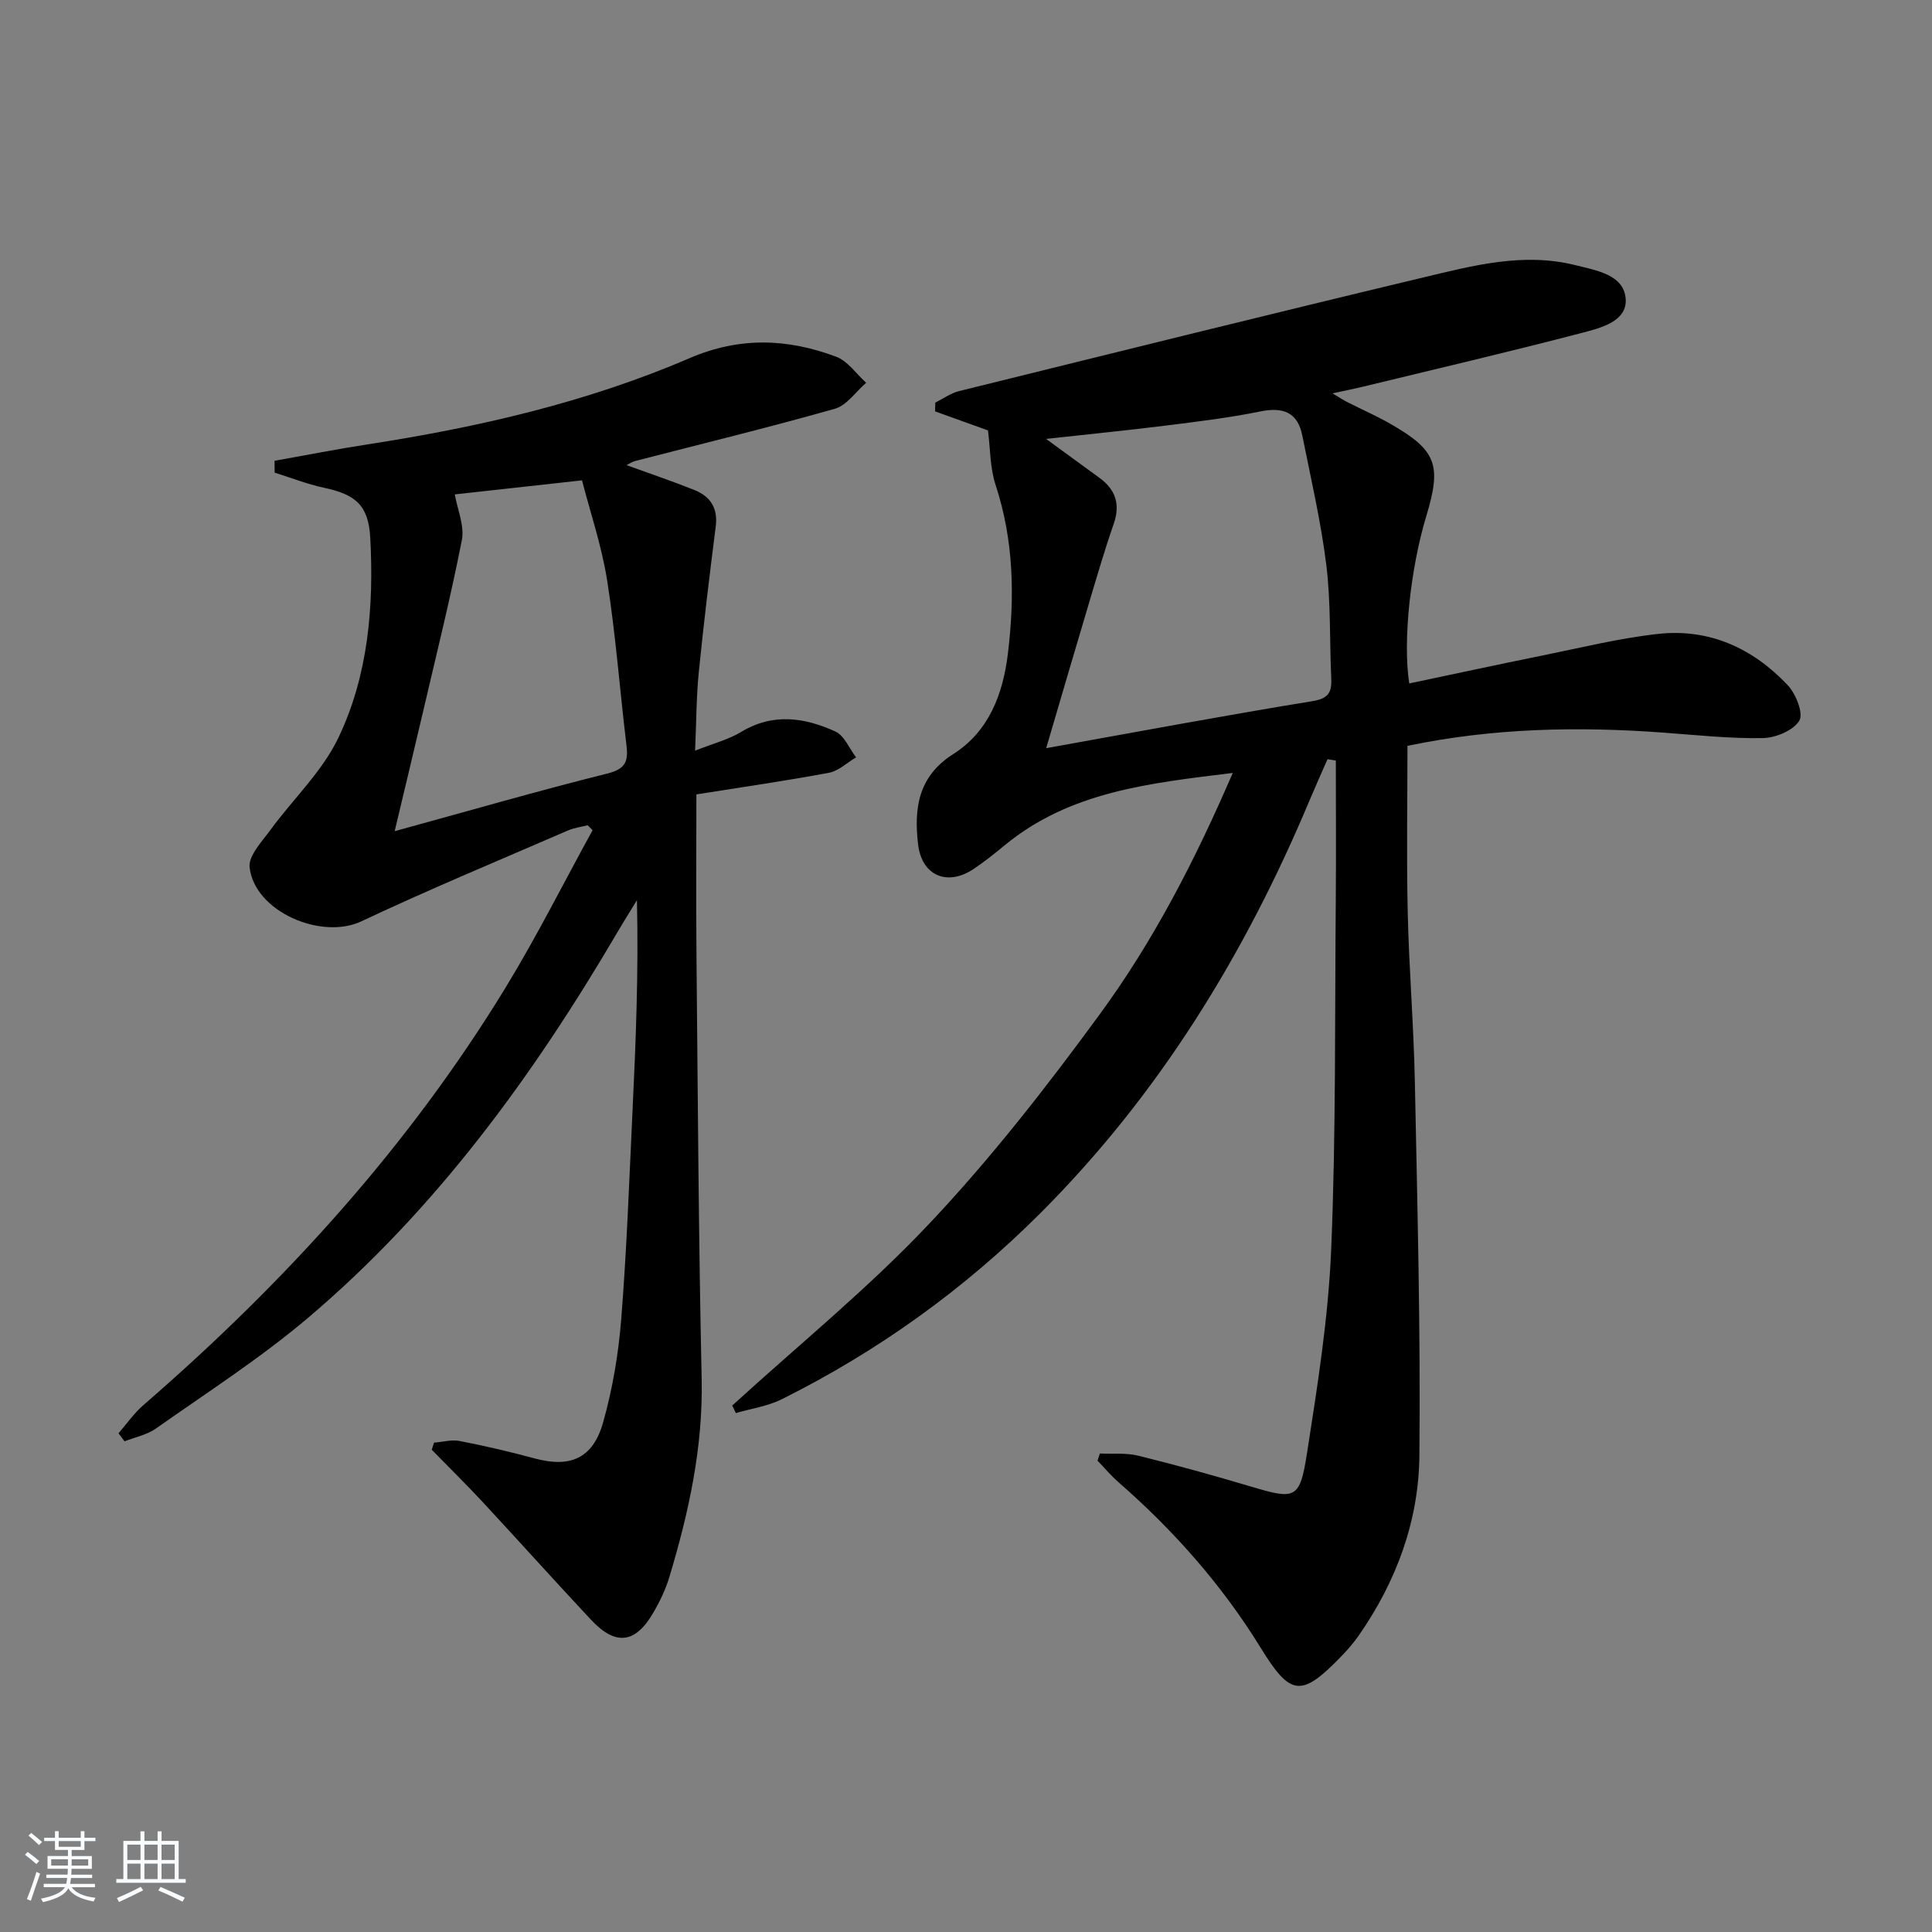
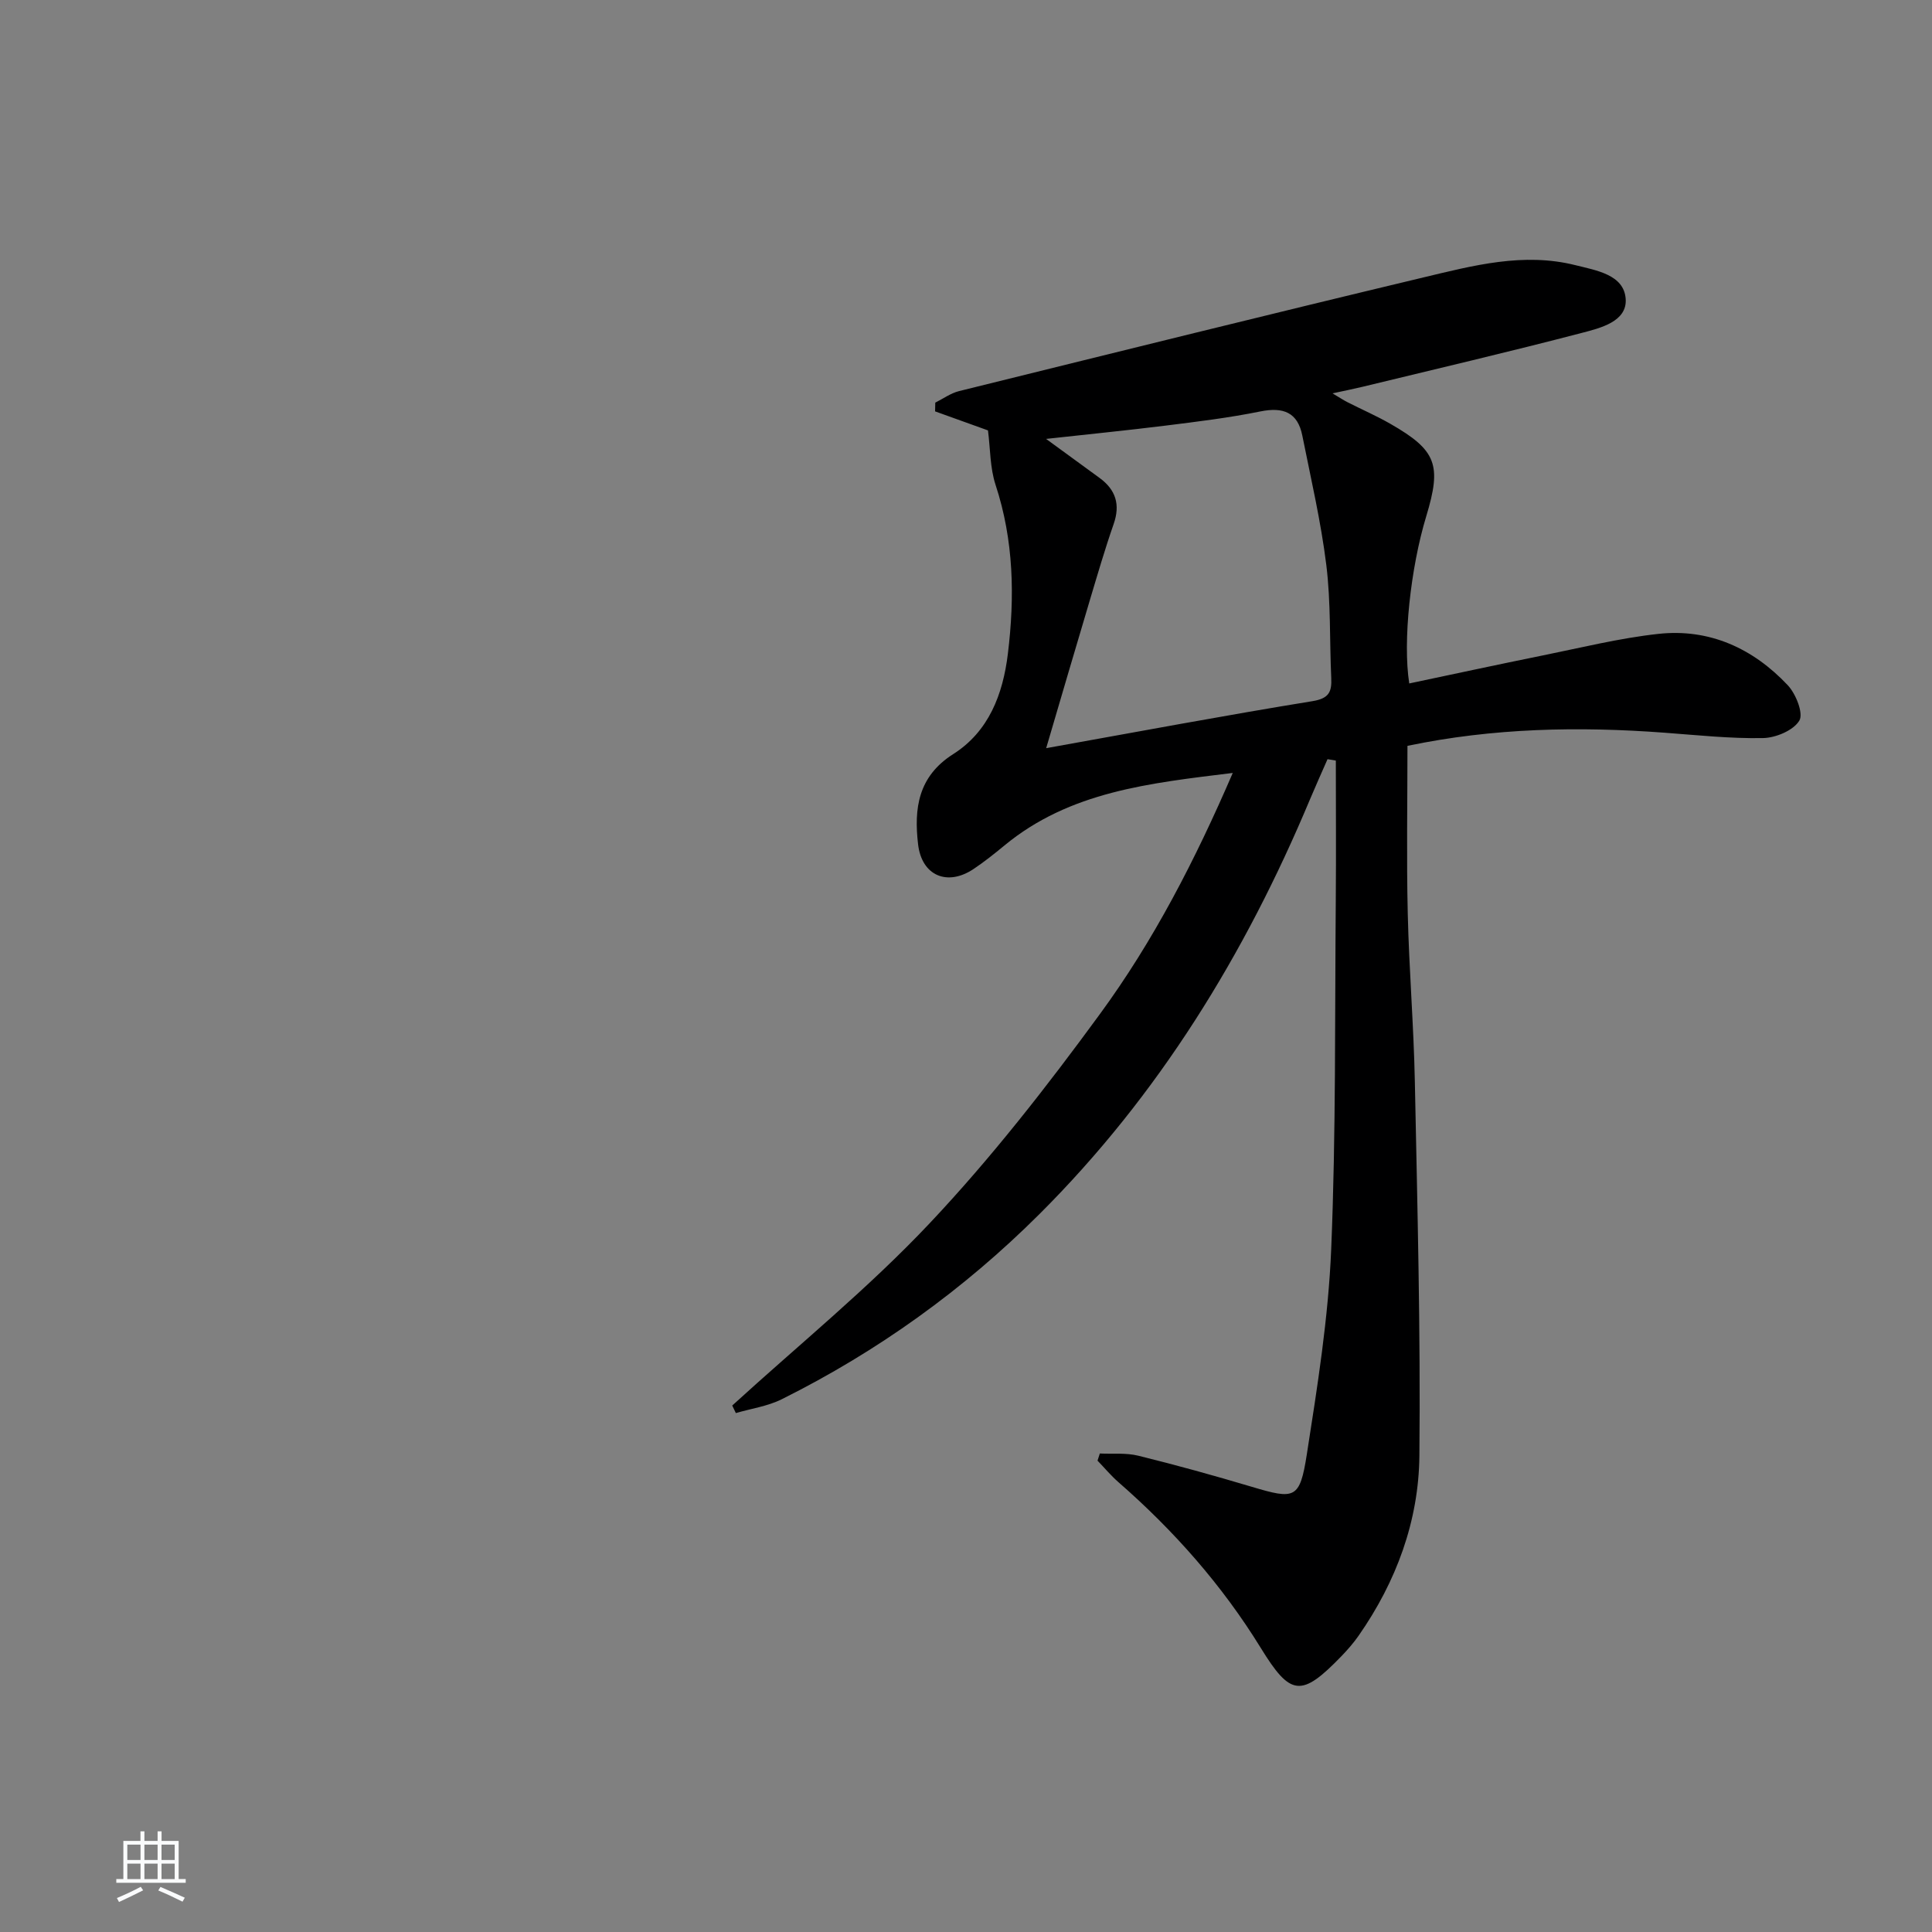
<svg xmlns="http://www.w3.org/2000/svg" enable-background="new 0 0 400 400" viewBox="0 0 400 400">
  <rect x="0" y="0" width="400" height="400" fill="#808080" stroke="none" />
-   <path d="m5.17 384 .55-.58c.85.61 1.65 1.24 2.4 1.87l-.59.64c-.83-.73-1.62-1.38-2.36-1.93m1.22 9.53-.82-.34c.71-1.76 1.37-3.64 1.98-5.63.24.13.5.25.76.36-.6 1.67-1.24 3.54-1.92 5.61m-.5-13.5.57-.54c.56.44 1.31 1.06 2.26 1.87l-.65.64c-.67-.66-1.4-1.32-2.18-1.97m3.25.46h2.24v-1.36h.77v1.36h4.57v-1.36h.76v1.36h2.28v.69h-2.28v1.84h-2.64v1.26h4.18v2.64h-4.21c0 .45-.02.86-.05 1.21h4.32v.69h-4.38c-.04.34-.1.75-.19 1.22h5.15v.69h-4.82c.87 1.19 2.51 1.92 4.93 2.19-.17.31-.3.57-.37.76-2.77-.49-4.52-1.41-5.26-2.76-.56 1.26-2.3 2.23-5.24 2.9-.12-.24-.26-.48-.43-.72 2.73-.55 4.38-1.34 4.96-2.38h-4.38v-.69h4.65c.1-.38.17-.79.21-1.22h-4.32v-.69h4.4c.03-.34.05-.75.05-1.21h-4.2v-2.64h4.23v-1.26h-2.69v-1.84h-2.24zm1.46 4.46v1.29h3.45c.01-.4.02-.57.01-.53v-.32-.45h-3.46zm1.55-2.59h4.57v-1.19h-4.57zm6.11 2.59h-3.42v.77c-.01.19-.01.37-.02.53h3.44z" fill="#fafbfc" />
  <path d="m32.63 379.16h.82v1.98h3.54v7.89h1.46v.78h-14.37v-.78h1.46v-7.89h3.54v-1.98h.82v1.98h2.73zm-3.49 11.48.5.73c-1.61.82-3.28 1.63-5 2.42-.13-.27-.28-.55-.44-.82 1.75-.73 3.4-1.5 4.94-2.33m-2.78-5.55h2.73v-3.18h-2.73zm0 3.95h2.73v-3.2h-2.73zm3.54-3.95h2.73v-3.18h-2.73zm0 3.95h2.73v-3.2h-2.73zm7.89 4.68c-1.84-.92-3.51-1.7-5.02-2.32l.45-.73c1.89.8 3.57 1.55 5.04 2.23zm-1.62-11.81h-2.73v3.18h2.73zm-2.73 7.13h2.73v-3.2h-2.73z" fill="#fafbfc" />
  <g fill="#000001">
    <path d="m255.23 160.03c-17.25 2.12-33.73 3.83-47.29 15.03-2.05 1.69-4.14 3.36-6.35 4.84-5.43 3.65-10.75 1.44-11.51-5.09-.86-7.35-.05-14.03 7.27-18.68 7.37-4.68 10.3-12.38 11.32-20.78 1.44-11.81 1.23-23.48-2.55-34.97-1.16-3.54-1.08-7.49-1.57-11.27-3.48-1.25-7.21-2.6-10.95-3.94.01-.6.02-1.21.04-1.81 1.63-.81 3.18-1.95 4.9-2.38 32.03-7.92 64.06-15.87 96.15-23.54 10.31-2.46 20.72-5.24 31.48-2.54 4.34 1.09 10.05 1.96 10.41 6.97.34 4.71-5.24 6.05-9.11 7.06-15.08 3.94-30.26 7.48-45.41 11.16-1.77.43-3.56.78-6.18 1.35 1.42.84 2.25 1.4 3.12 1.84 2.96 1.51 6.02 2.83 8.9 4.49 9.51 5.46 10.62 8.46 7.39 19.11-3.26 10.73-4.89 25.93-3.52 34.62 9.22-1.94 18.4-3.93 27.6-5.79 7.97-1.61 15.91-3.59 23.96-4.47 10.57-1.16 19.61 2.99 26.8 10.62 1.69 1.79 3.3 5.86 2.4 7.34-1.23 2.03-4.87 3.56-7.51 3.61-6.79.13-13.6-.61-20.39-1.11-17.8-1.33-35.49-.99-53.23 2.72 0 11.77-.21 23.23.06 34.69.27 11.63 1.24 23.25 1.47 34.88.52 25.79 1.2 51.6.94 77.39-.13 13.5-4.77 26.07-12.58 37.27-1.04 1.49-2.26 2.89-3.52 4.2-8.36 8.66-10.58 8.35-16.74-1.66-8-13-18.01-24.32-29.5-34.35-1.54-1.35-2.87-2.95-4.3-4.43.16-.49.32-.99.48-1.48 2.66.13 5.42-.17 7.96.46 7.88 1.94 15.7 4.11 23.48 6.43 8.94 2.67 9.96 2.58 11.41-6.69 2.2-14.09 4.46-28.27 5.05-42.49 1-24.1.74-48.26.95-72.39.08-9.59.01-19.19.01-28.78-.57-.1-1.15-.19-1.72-.29-1.21 2.76-2.45 5.51-3.62 8.29-13.43 32.08-31.32 61.27-56.06 85.93-15.67 15.62-33.48 28.41-53.3 38.29-2.92 1.46-6.34 1.94-9.52 2.87-.25-.52-.5-1.04-.75-1.56 13.7-12.51 28.19-24.27 40.87-37.73 12.74-13.51 24.26-28.29 35.24-43.3 11.11-15.16 19.73-31.88 27.52-49.94zm-38.63-5.13c19.25-3.45 37.15-6.81 55.12-9.73 3.45-.56 4.03-1.93 3.9-4.81-.36-7.79-.07-15.65-1.02-23.37-1.11-9-3.19-17.89-4.97-26.81-.96-4.82-3.96-5.95-8.67-5-6.49 1.32-13.08 2.12-19.66 2.94-8.11 1.01-16.24 1.81-24.72 2.75 3.88 2.83 7.47 5.46 11.06 8.07 3.37 2.46 4.34 5.52 2.93 9.56-1.8 5.16-3.33 10.42-4.9 15.66-2.97 9.94-5.88 19.89-9.07 30.74z" />
-     <path d="m56.85 95.4c6.43-1.14 12.84-2.41 19.28-3.4 22.87-3.53 45.36-8.69 66.65-17.85 10.4-4.47 20.29-4.06 30.35-.29 2.4.9 4.15 3.55 6.2 5.39-2.15 1.85-4.01 4.68-6.49 5.38-13.7 3.89-27.55 7.25-41.35 10.82-.62.16-1.17.55-1.77.85 4.78 1.74 9.47 3.32 14.07 5.16 3.26 1.31 4.87 3.72 4.4 7.48-1.27 10.05-2.5 20.1-3.51 30.18-.51 5.07-.5 10.19-.77 16.3 3.82-1.52 6.91-2.29 9.52-3.87 6.58-3.99 13.15-3.01 19.53-.1 1.85.85 2.87 3.51 4.28 5.35-1.86 1.1-3.6 2.81-5.6 3.19-8.95 1.68-17.98 2.97-27.46 4.48 0 11.31-.09 22.42.02 33.53.28 29.14.43 58.28 1.07 87.41.31 14.2-2.66 27.71-6.69 41.11-.76 2.52-1.93 4.97-3.25 7.26-3.77 6.53-7.85 7.04-12.98 1.56-7.51-8.02-14.84-16.2-22.31-24.25-3.46-3.73-7.1-7.3-10.65-10.94.16-.49.31-.97.47-1.46 1.77-.14 3.61-.68 5.29-.35 5.2 1.01 10.38 2.21 15.5 3.6 7.36 2 12.1.08 14.22-7.45 1.97-6.97 3.19-14.26 3.76-21.49 1.13-14.25 1.64-28.55 2.32-42.84.69-14.43 1.27-28.86.92-43.79-1.36 2.24-2.76 4.45-4.08 6.71-17.46 29.74-37.61 57.41-64.08 79.82-9.87 8.35-20.85 15.4-31.44 22.87-1.86 1.31-4.31 1.78-6.48 2.64-.42-.55-.83-1.11-1.25-1.66 1.7-1.96 3.2-4.16 5.15-5.84 29.12-25.23 54.85-53.44 74.98-86.43 6.46-10.59 12.04-21.72 18.02-32.6-.34-.34-.69-.68-1.03-1.02-1.36.35-2.8.53-4.07 1.08-14.29 6.2-28.69 12.17-42.77 18.81-8.29 3.91-22.12-2.01-23.14-11.18-.27-2.39 2.53-5.3 4.28-7.7 4.68-6.41 10.74-12.1 14.09-19.1 6.19-12.93 7.37-27.18 6.61-41.41-.37-6.84-3.11-9-9.64-10.39-3.45-.74-6.77-2.06-10.15-3.11-.03-.83-.02-1.65-.02-2.46zm37.31 6.96c.54 3.12 2.04 6.49 1.46 9.46-2.35 12.02-5.33 23.92-8.11 35.86-1.86 7.96-3.78 15.9-5.8 24.41 15.25-4.18 29.57-8.33 44.01-11.93 3.74-.93 4.39-2.48 3.99-5.79-1.37-11.36-2.22-22.8-3.99-34.1-1.13-7.22-3.53-14.24-5.22-20.82-10.06 1.11-18.73 2.07-26.34 2.91z" />
  </g>
</svg>